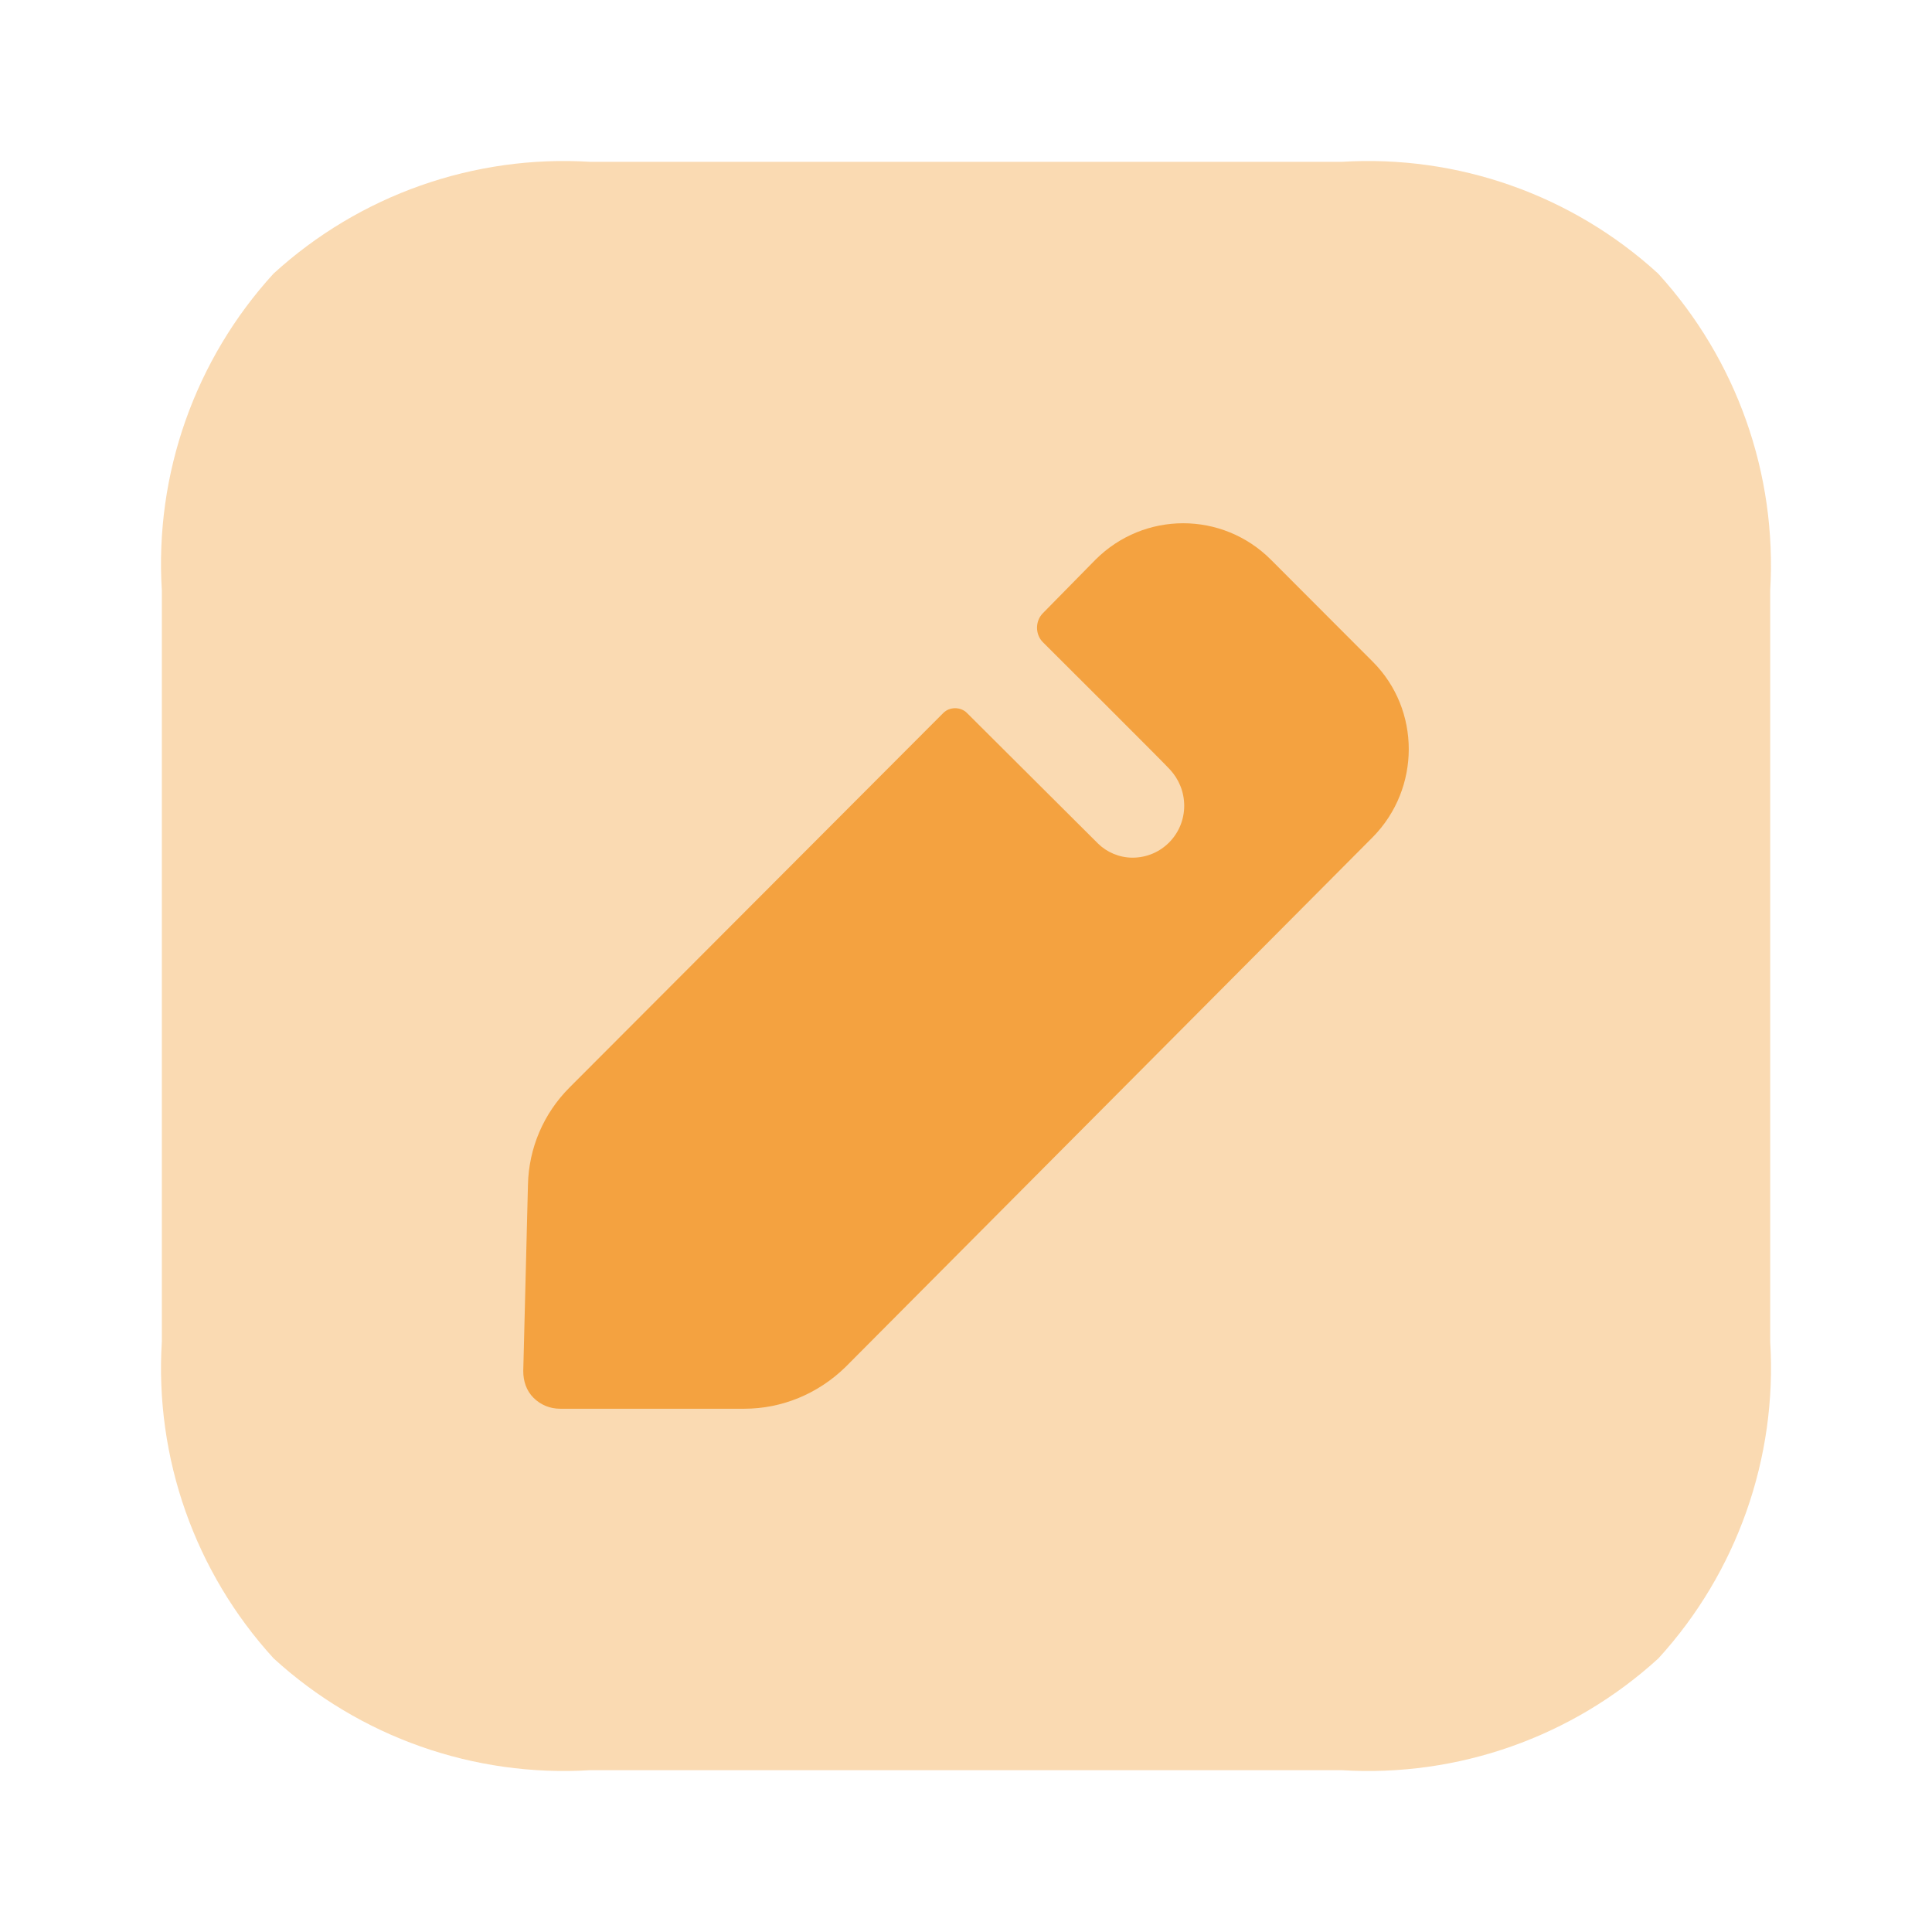
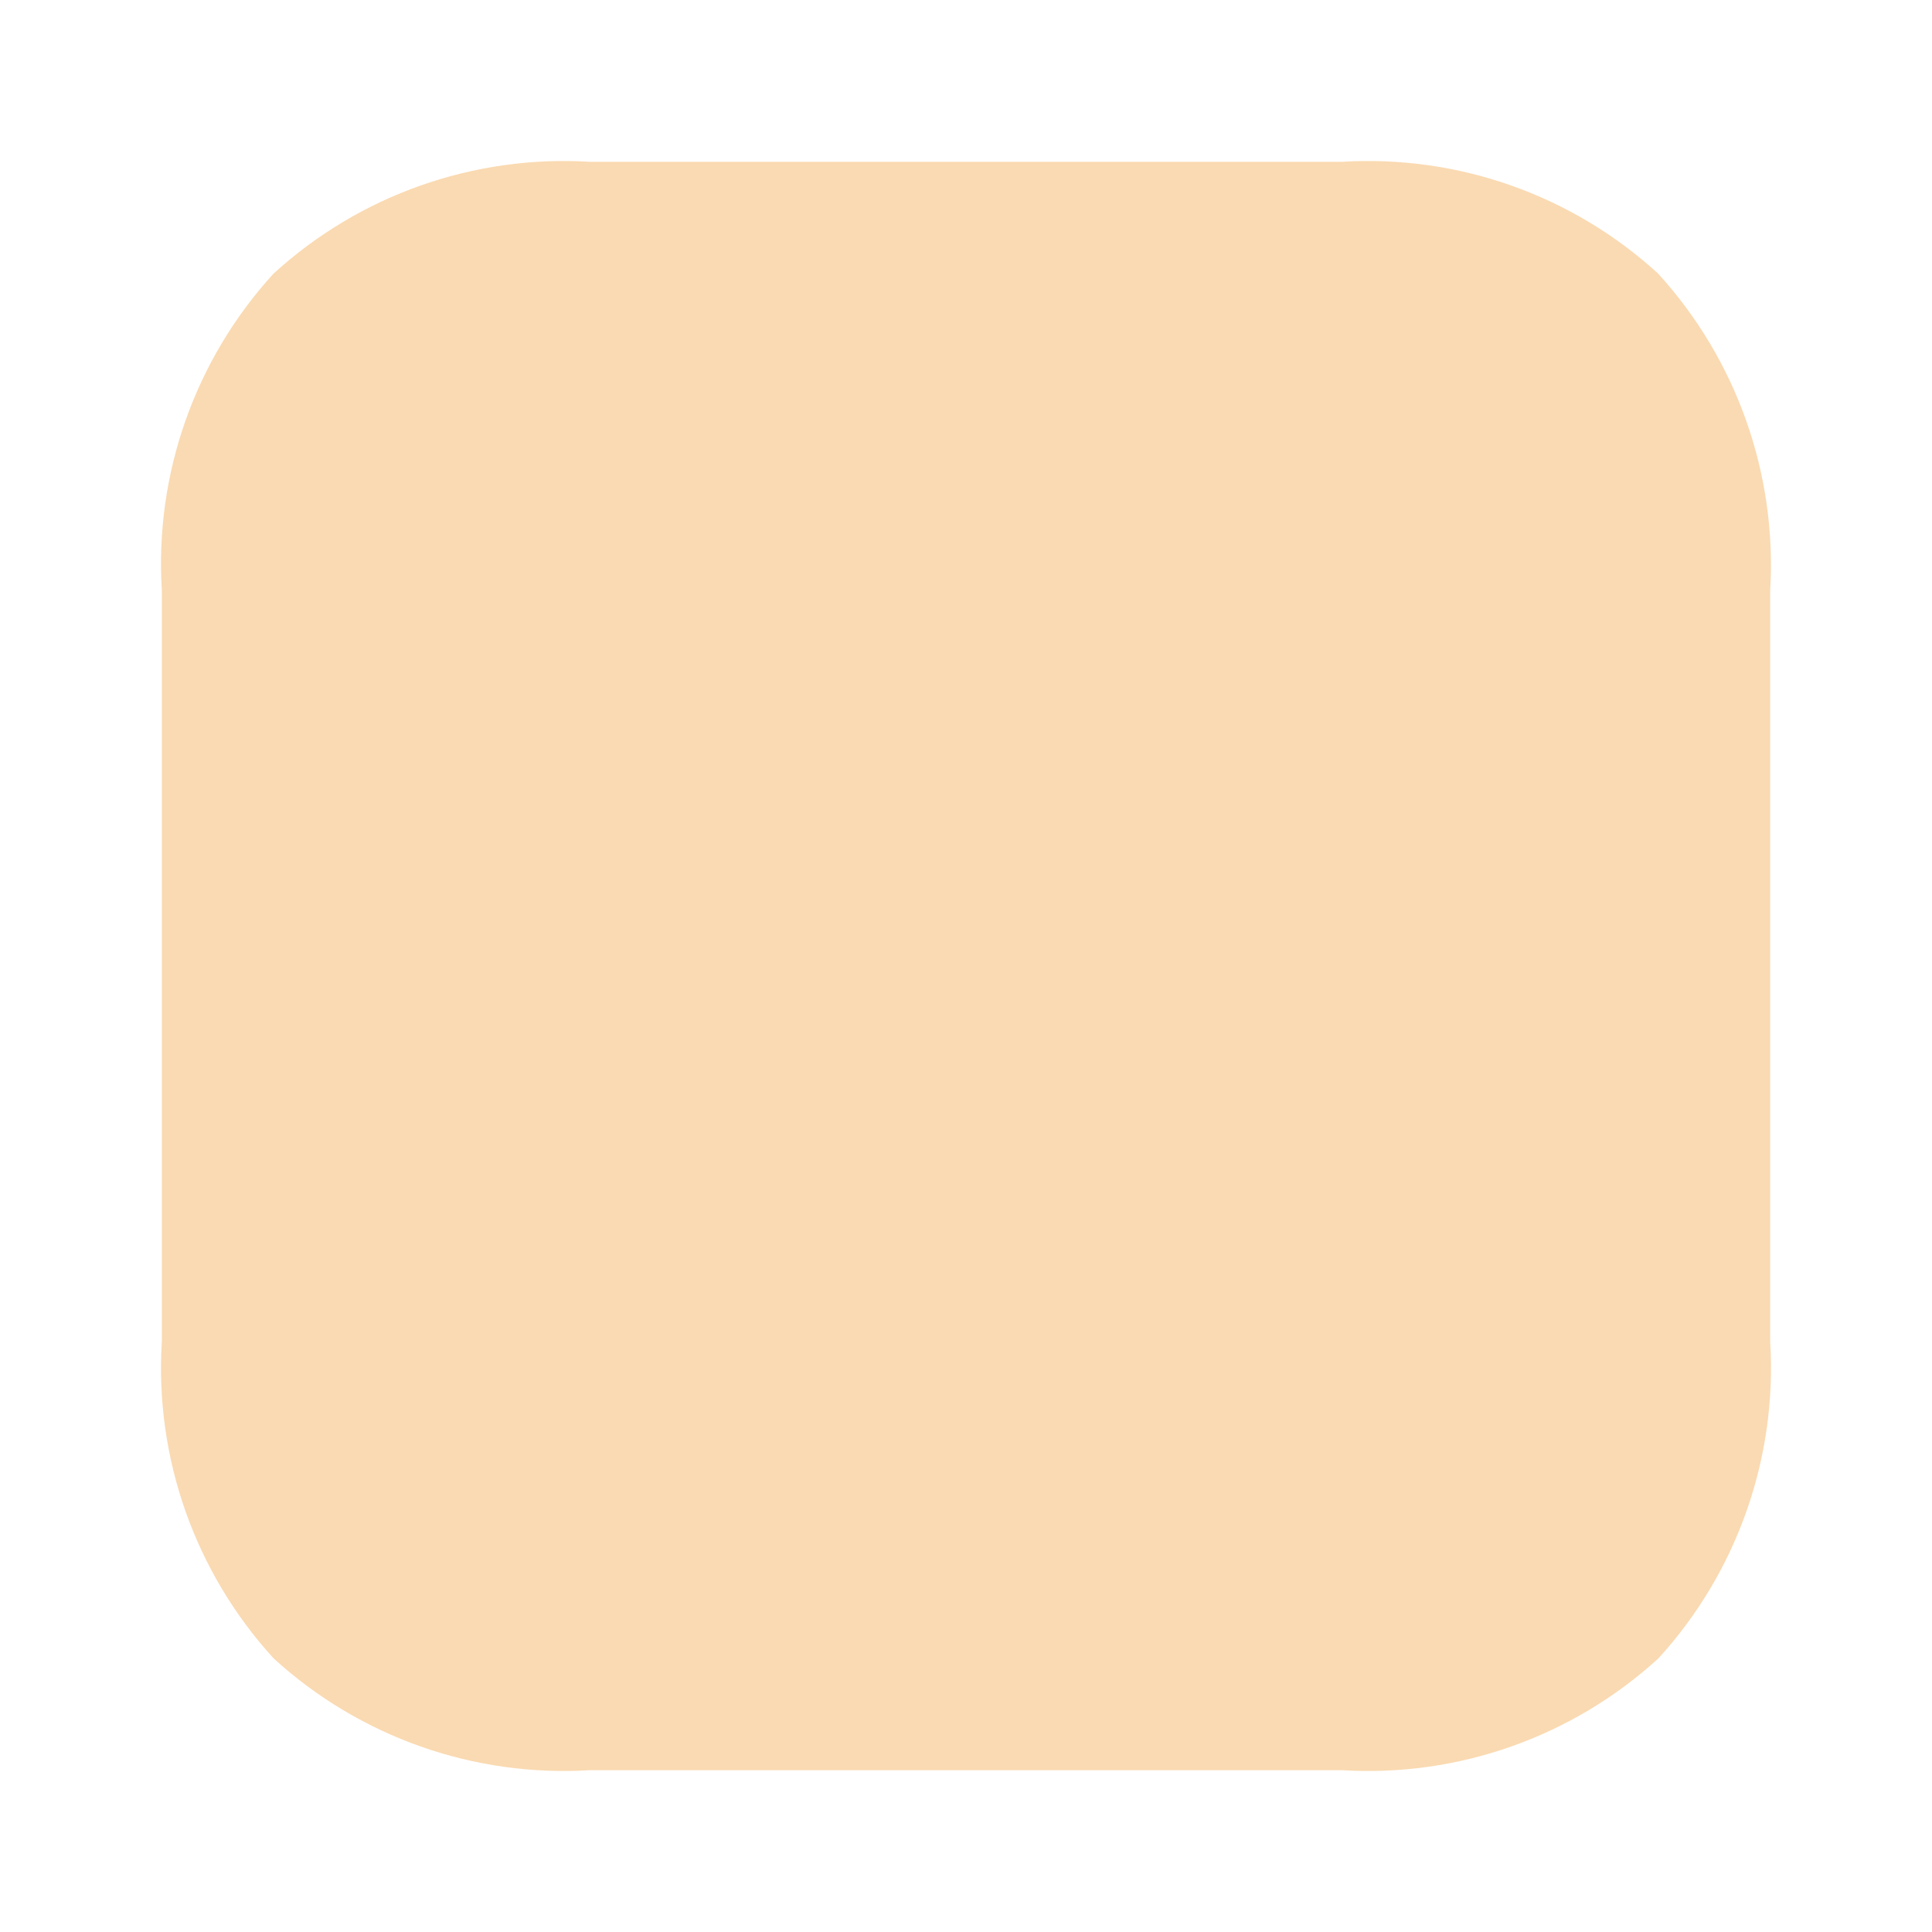
<svg xmlns="http://www.w3.org/2000/svg" width="56" height="56" viewBox="0 0 56 56" fill="none">
  <path opacity="0.4" d="M38.883 51.309H17.115C13.739 51.519 10.425 50.349 7.931 48.069C5.651 45.573 4.481 42.258 4.691 38.885V17.114C4.481 13.742 5.649 10.427 7.928 7.931C10.425 5.651 13.739 4.481 17.115 4.691H38.883C42.254 4.481 45.566 5.649 48.06 7.928C50.338 10.427 51.51 13.739 51.31 17.114V38.885C51.517 42.258 50.349 45.573 48.07 48.069C45.573 50.349 42.259 51.519 38.883 51.309Z" fill="#F4A240" />
-   <path d="M39.794 24.261L24.504 39.627C23.709 40.401 22.664 40.833 21.573 40.833H16.234C15.939 40.833 15.666 40.719 15.462 40.514C15.258 40.31 15.167 40.036 15.167 39.74L15.303 34.345C15.326 33.275 15.757 32.274 16.507 31.523L27.344 20.664C27.526 20.482 27.844 20.482 28.026 20.664L31.826 24.45C32.076 24.698 32.44 24.86 32.826 24.86C33.667 24.86 34.325 24.177 34.325 23.357C34.325 22.947 34.166 22.583 33.916 22.31C33.848 22.219 30.229 18.615 30.229 18.615C30.002 18.388 30.002 18.001 30.229 17.773L31.751 16.225C33.16 14.814 35.432 14.814 36.84 16.225L39.794 19.184C41.18 20.573 41.18 22.849 39.794 24.261Z" fill="#F4A240" />
</svg>